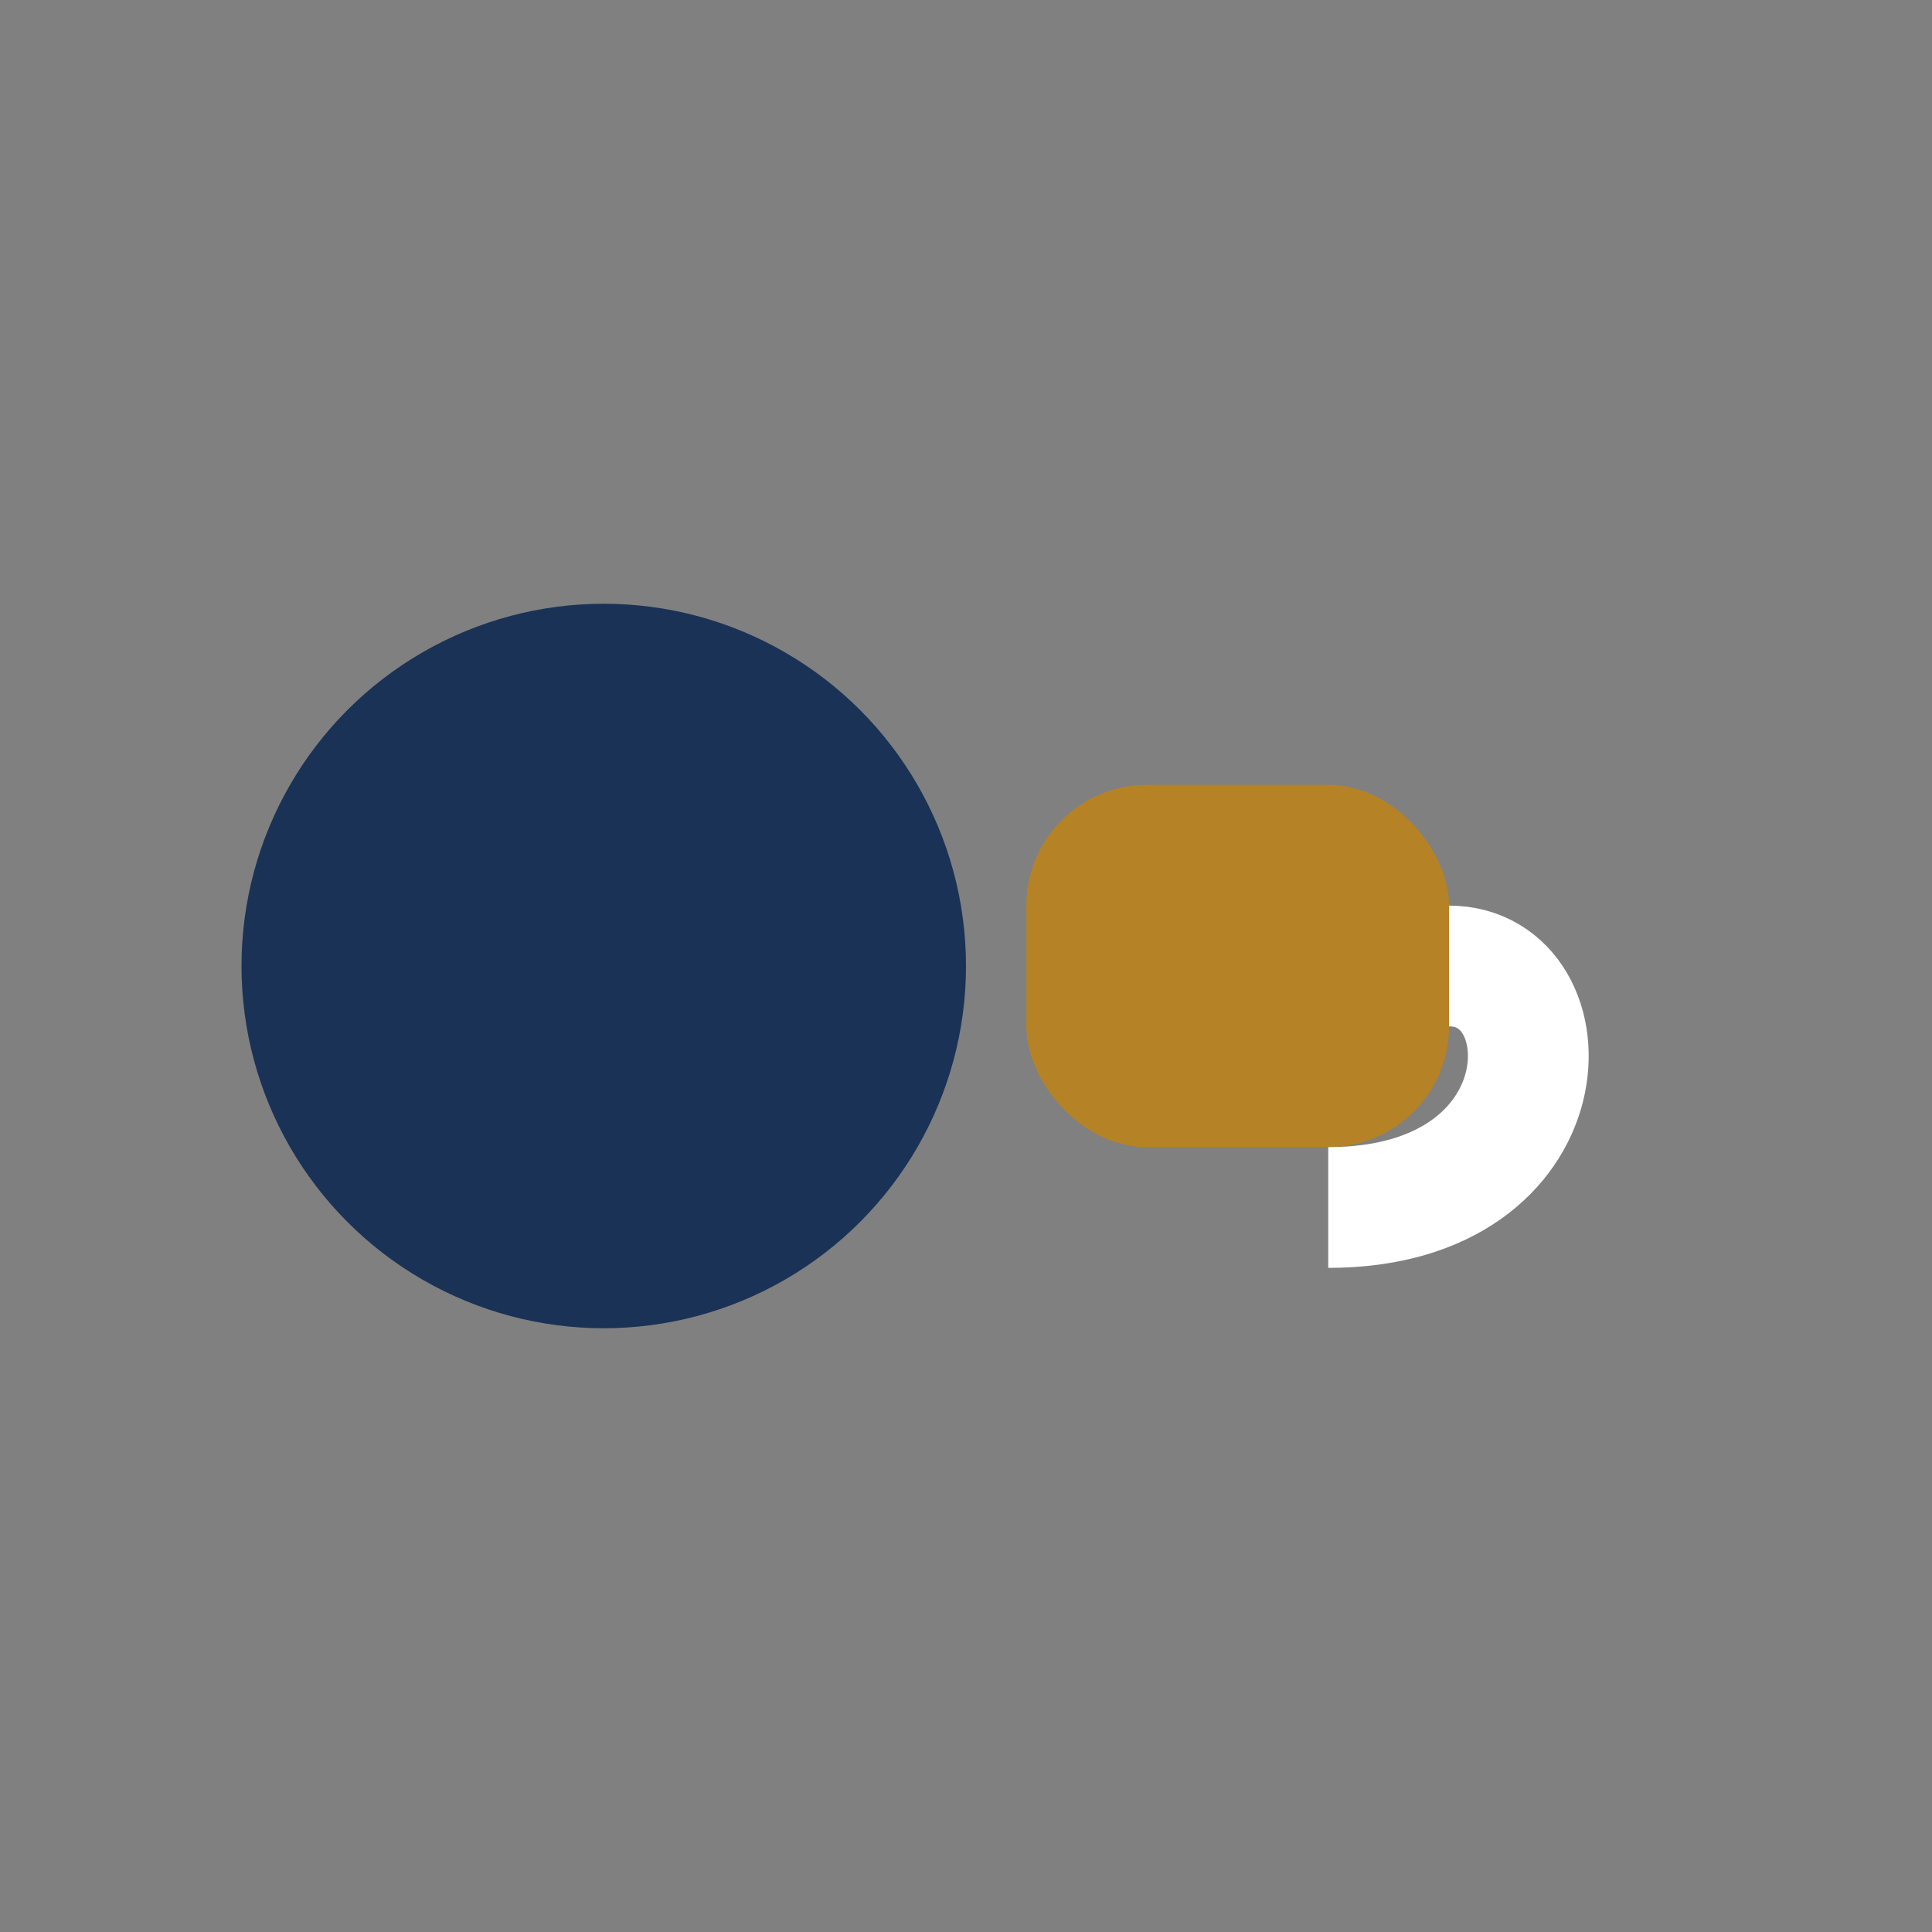
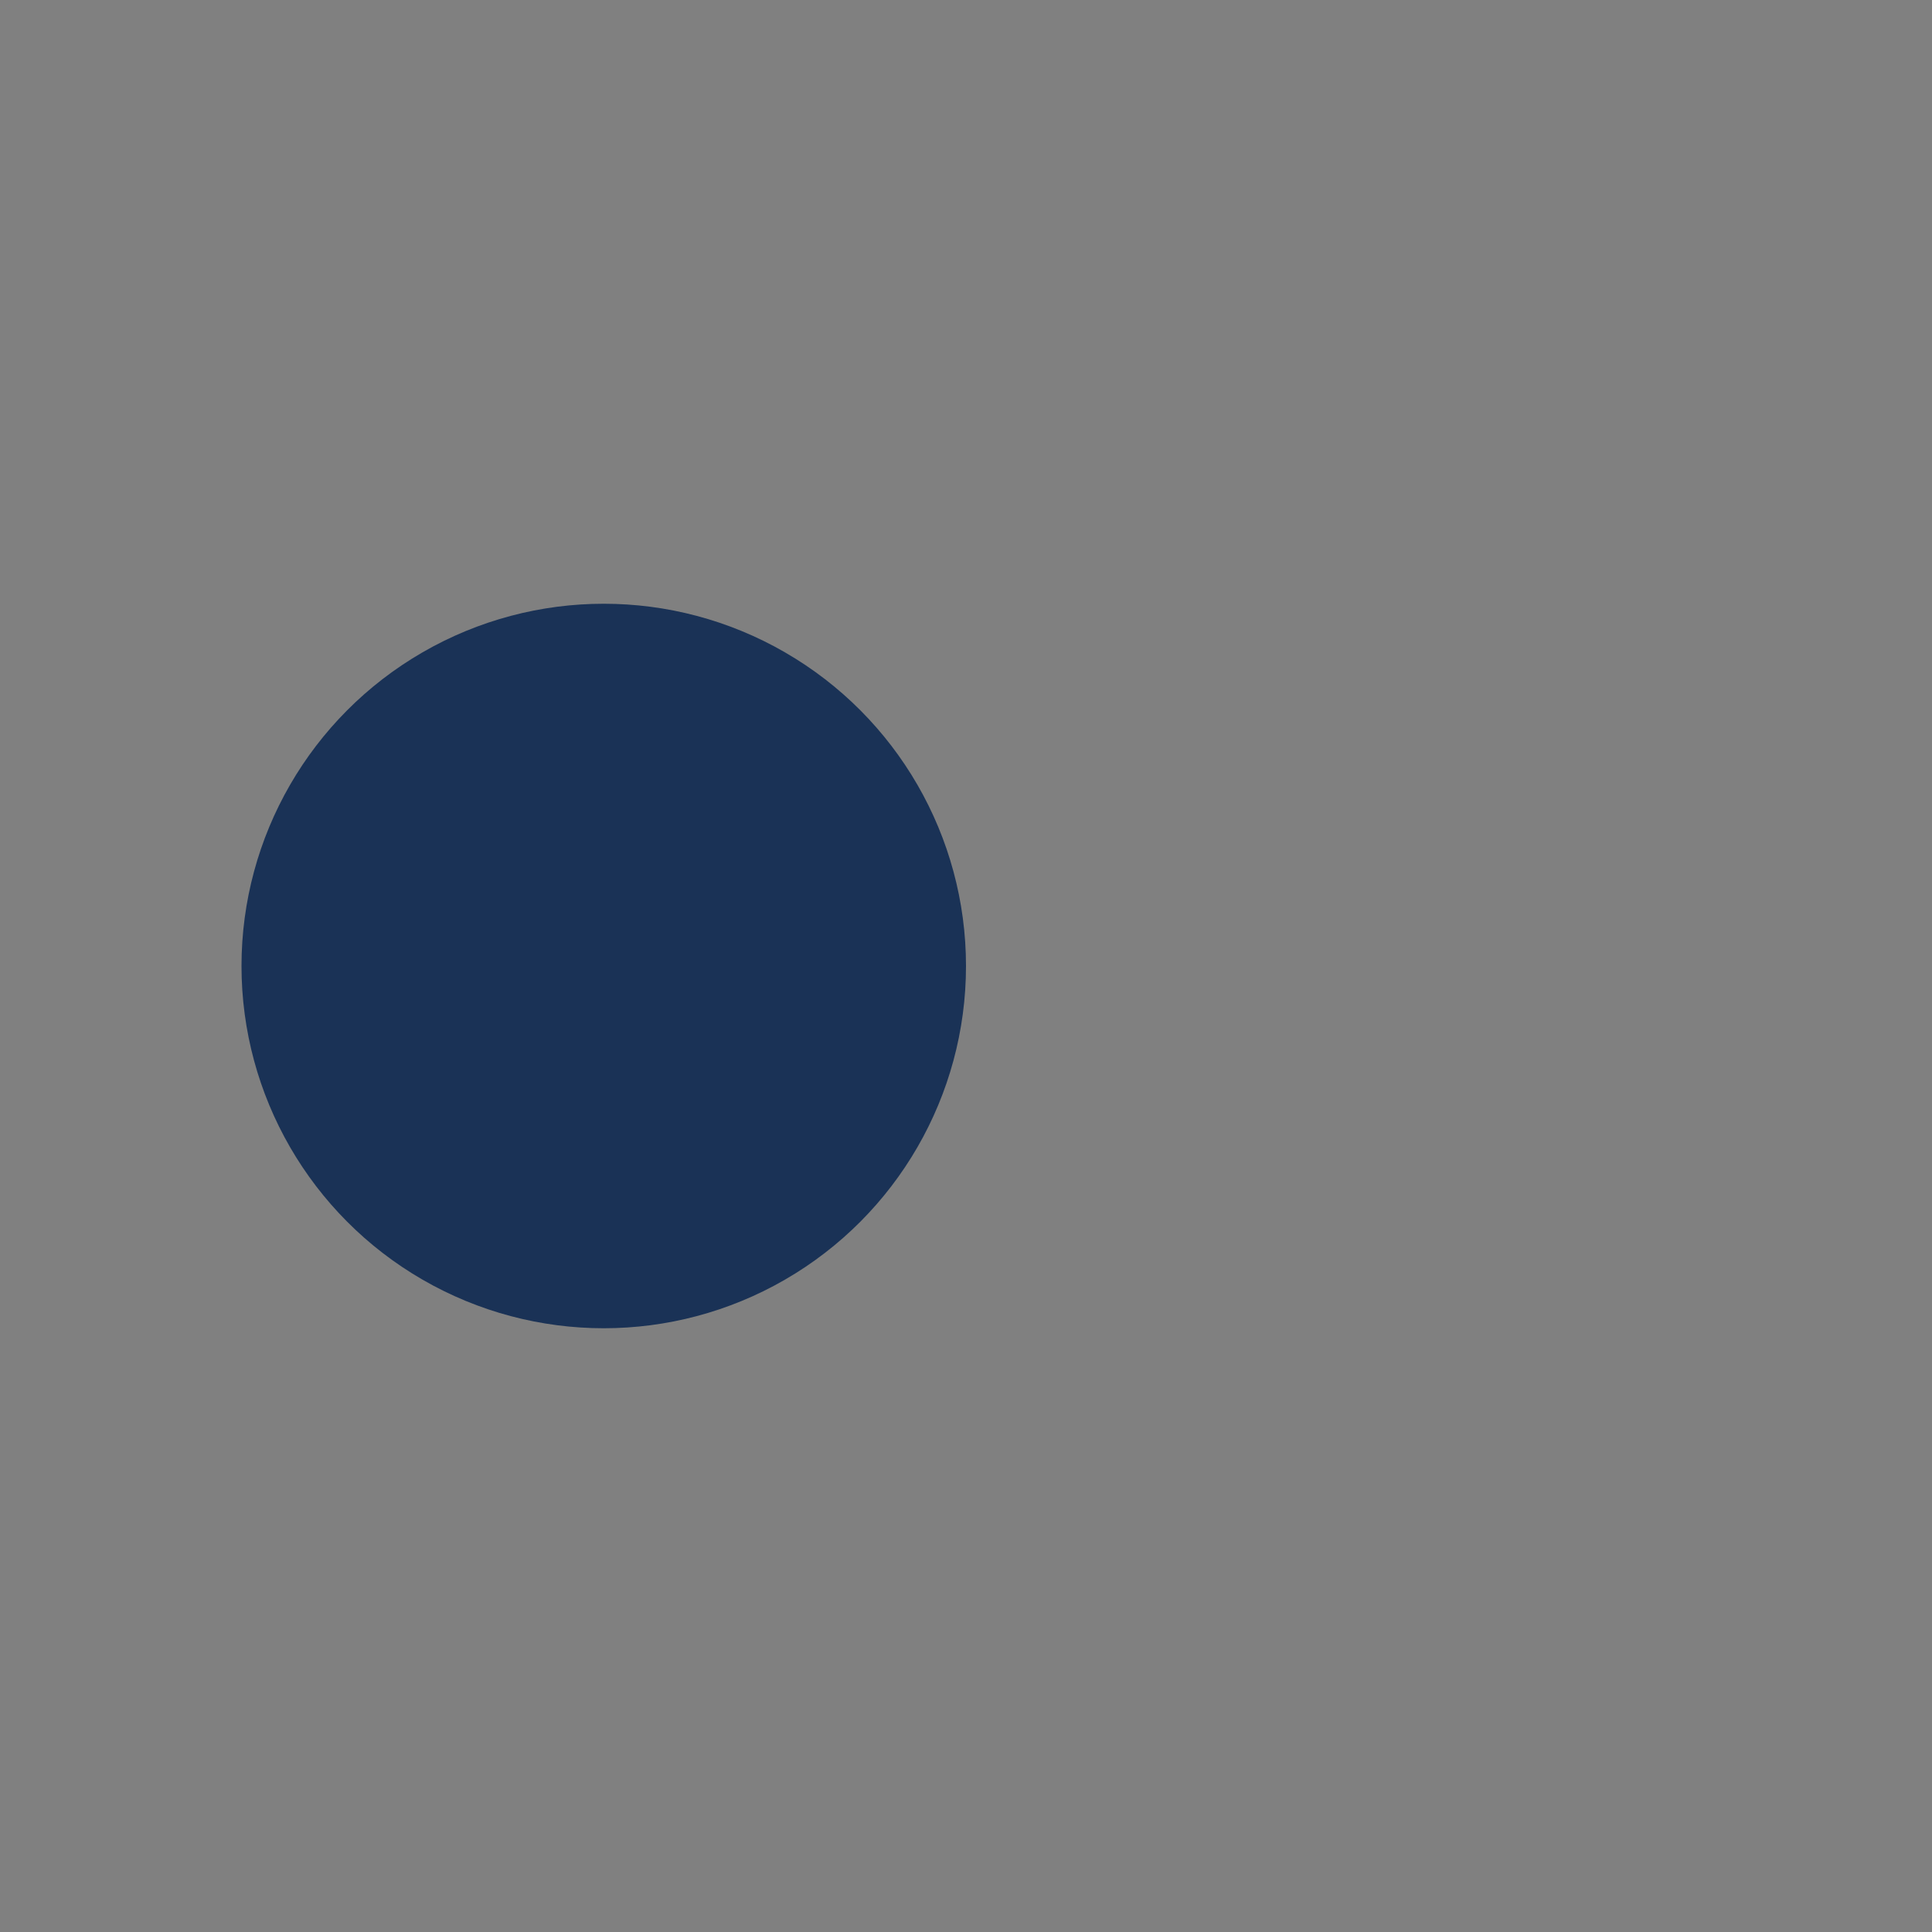
<svg xmlns="http://www.w3.org/2000/svg" width="32" height="32" viewBox="0 0 32 32">
  <rect x="0" y="0" width="32" height="32" fill="#808080" stroke="none" />
  <circle cx="10" cy="16" r="6" fill="#1A3256" />
-   <rect x="17" y="13" width="7" height="6" rx="2" fill="#B58326" />
-   <path d="M24 16c2 0 2 4-2 4" stroke="#fff" stroke-width="2" fill="none" />
</svg>